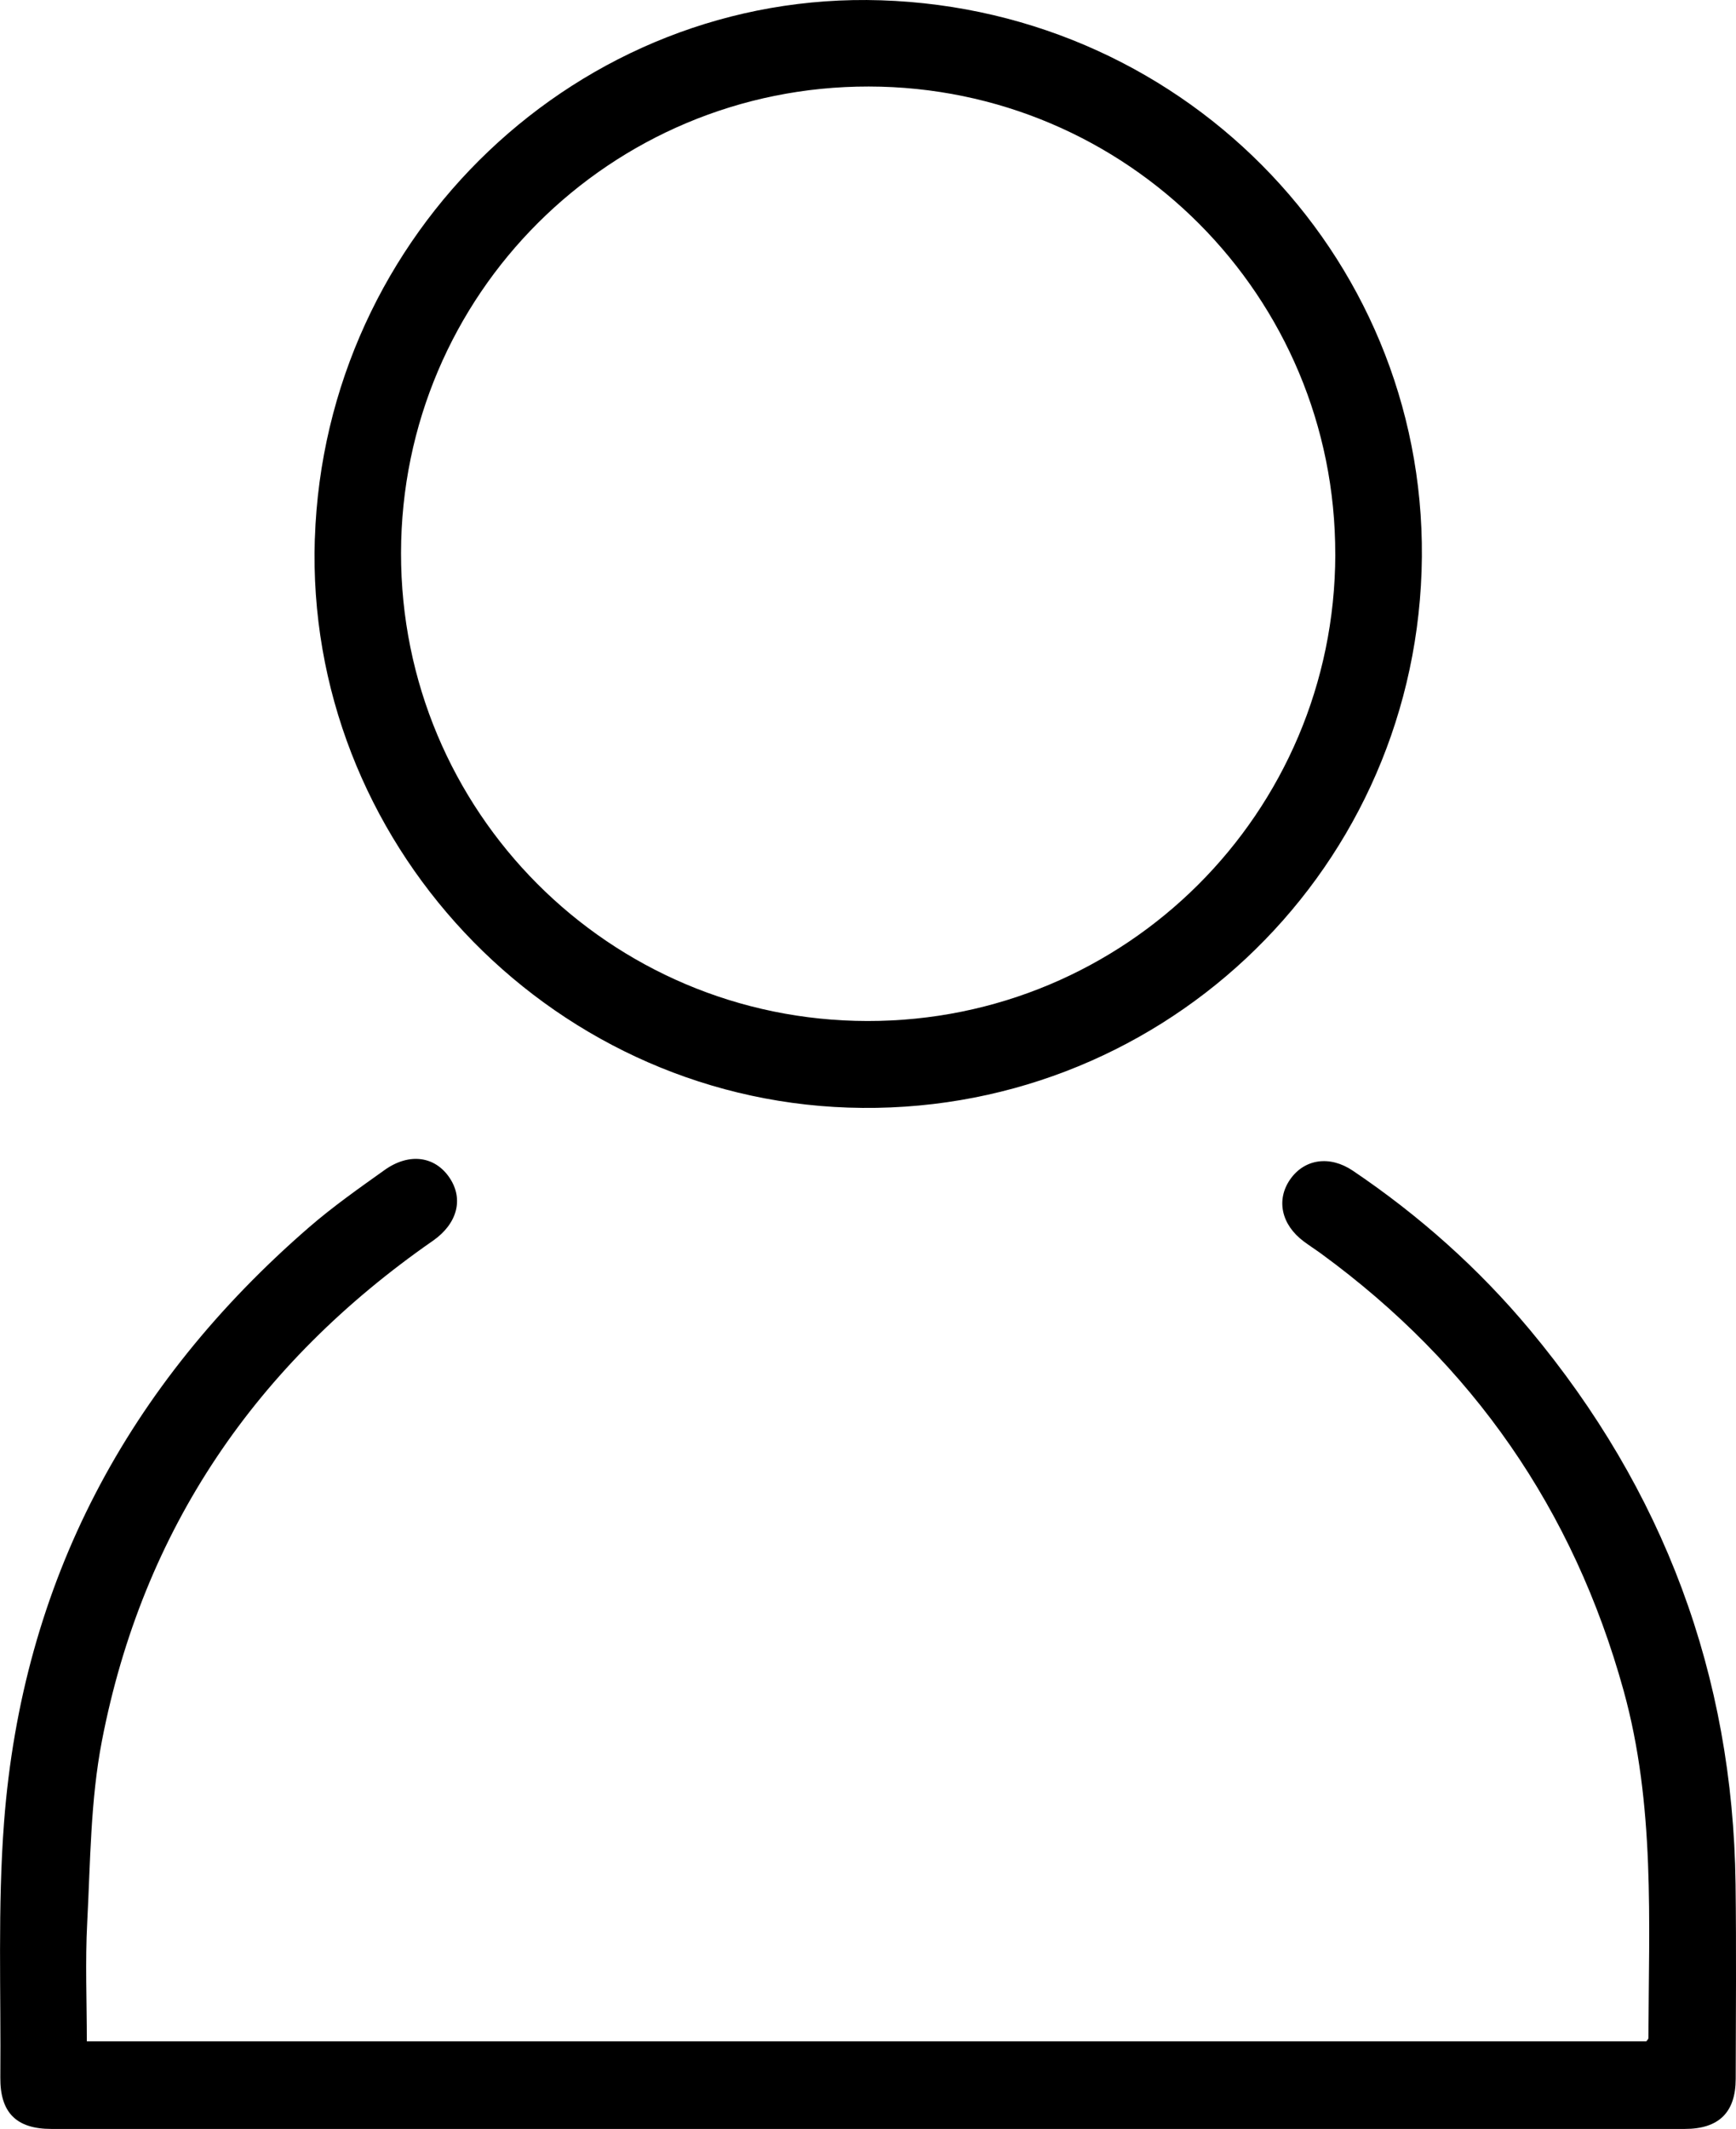
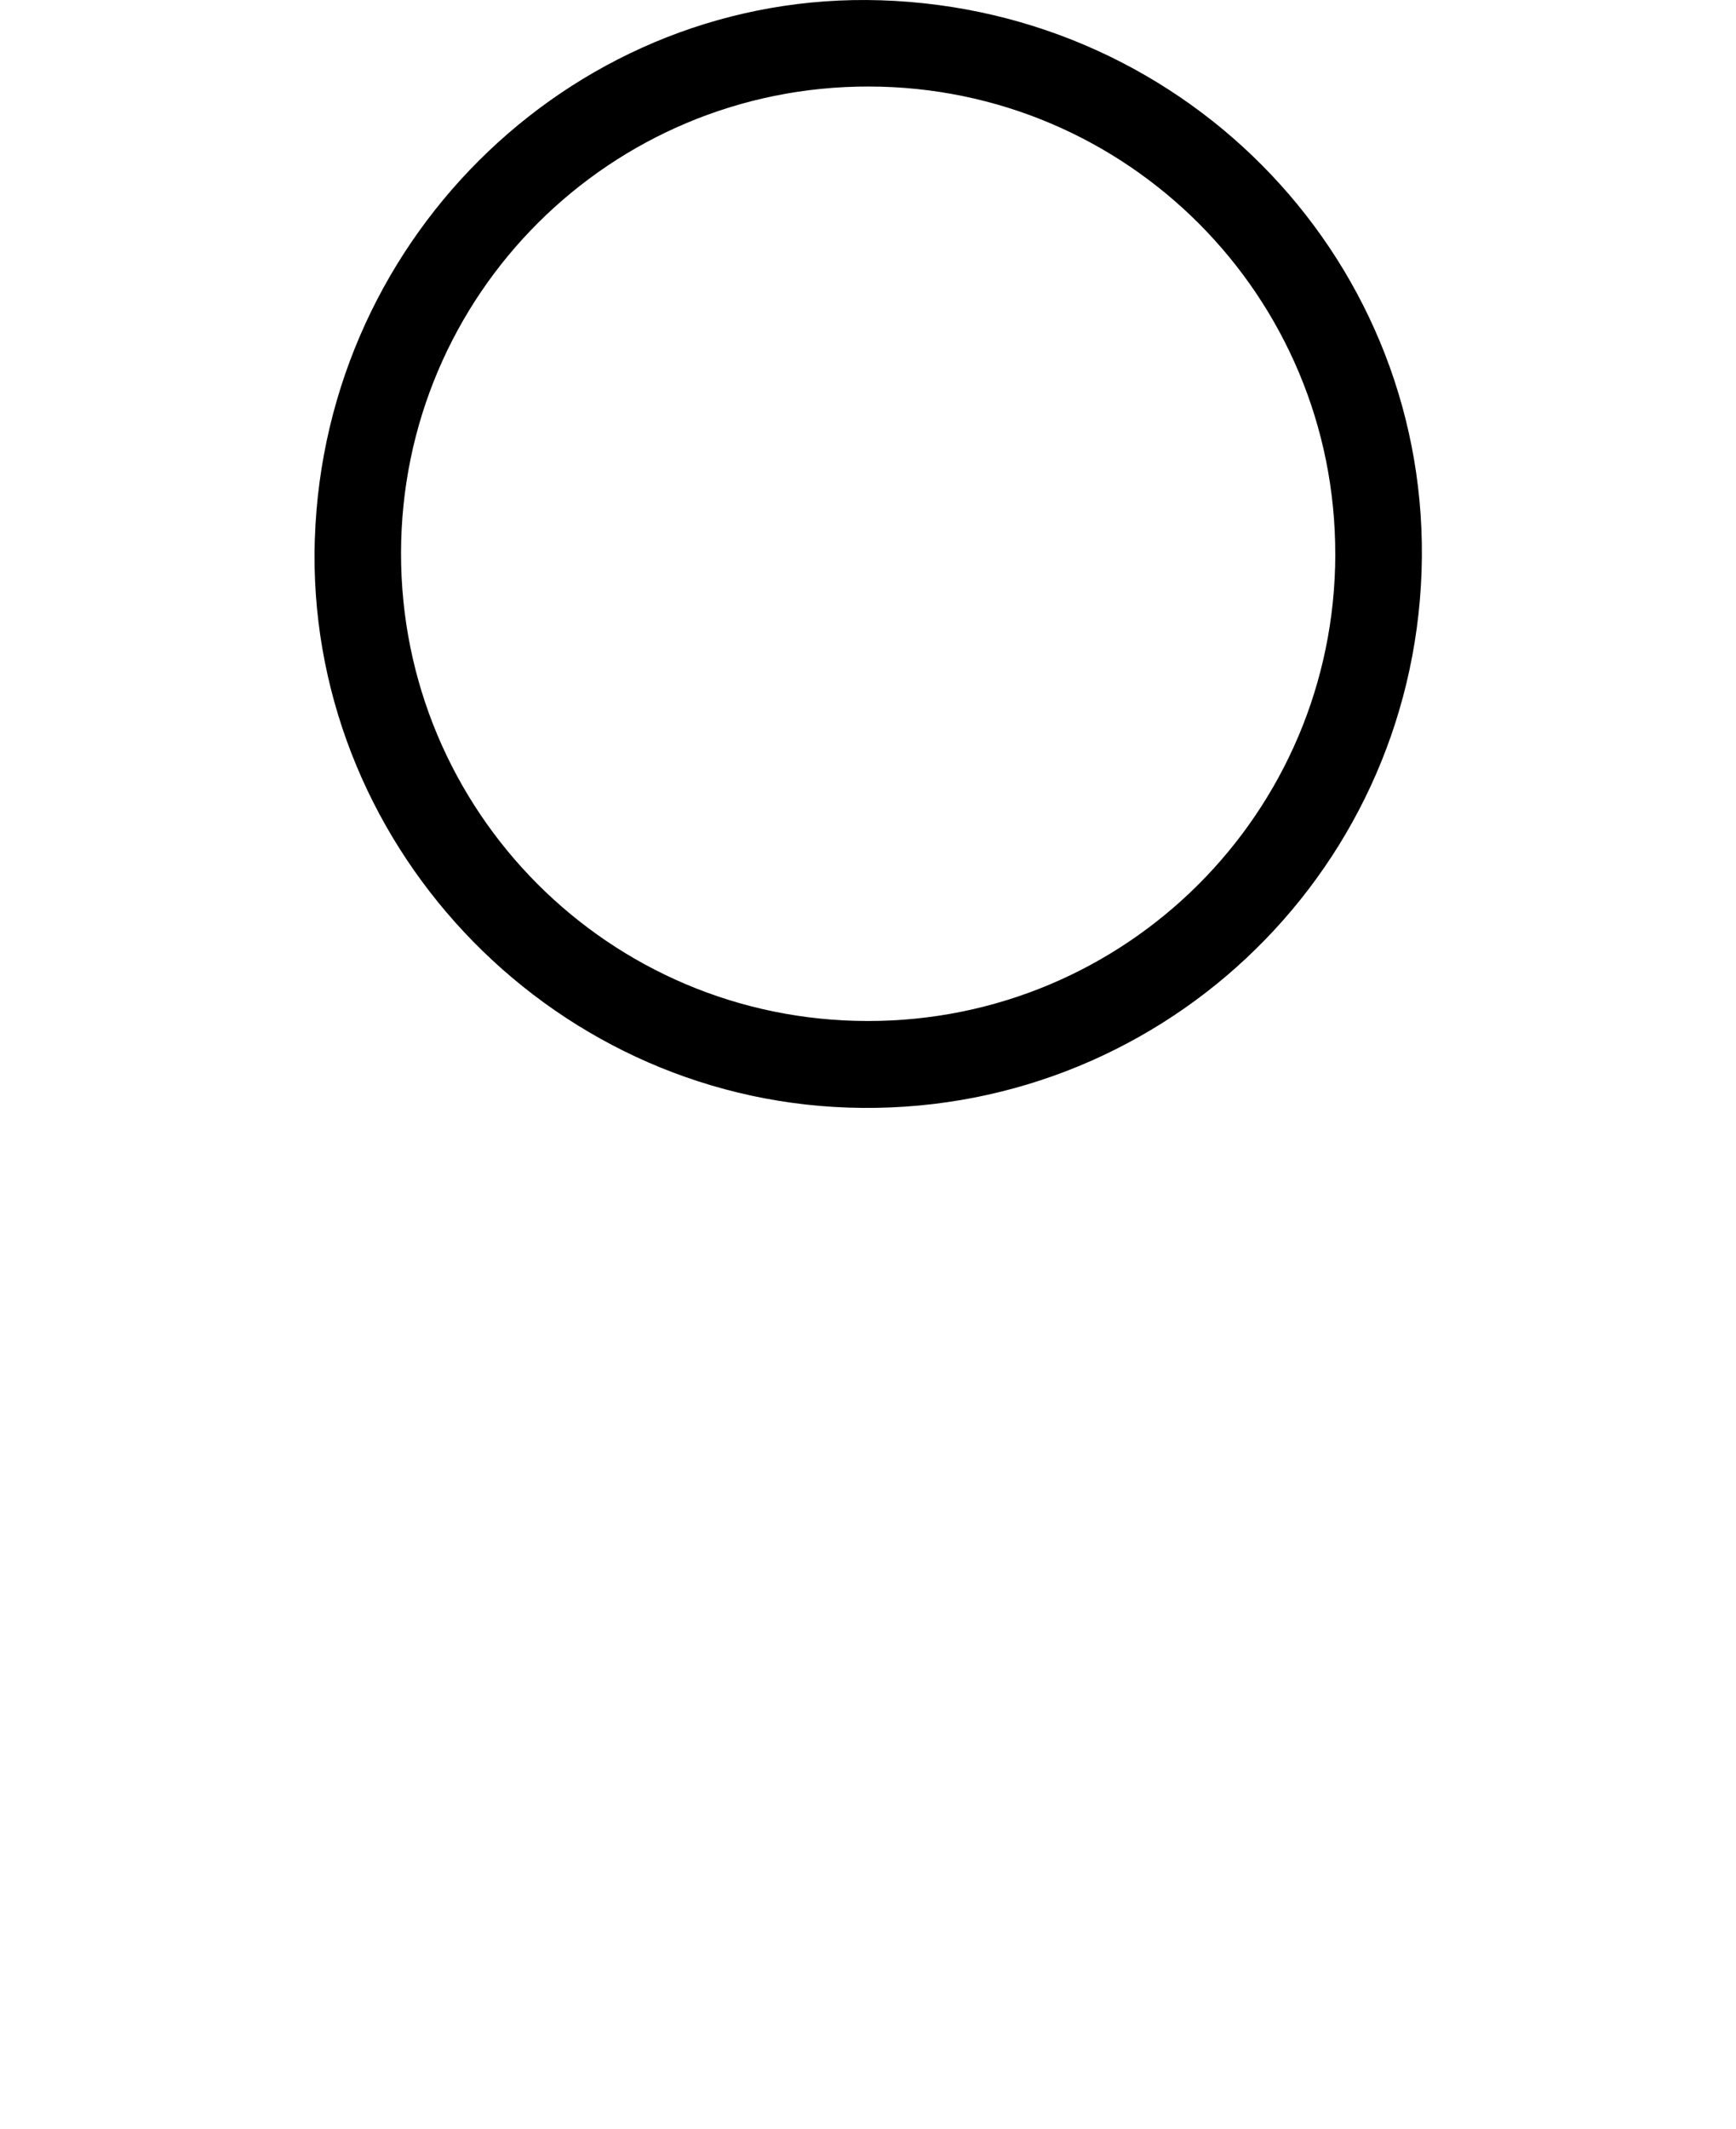
<svg xmlns="http://www.w3.org/2000/svg" viewBox="0 0 476.09 583.69">
  <g id="a" />
  <g id="b">
    <g id="c">
      <g>
-         <path d="M23.79,559.65H451.5c.23-.34,.57-.61,.57-.87,.11-31.95,1.88-63.97-6.82-95.35-13.74-49.55-41.36-89.33-82.8-119.63-1.61-1.18-3.3-2.26-4.9-3.45-6.14-4.57-7.63-11.38-3.74-16.99,3.91-5.63,10.86-6.67,17.2-2.4,18.21,12.28,34.49,26.77,48.56,43.63,36.67,43.96,55.66,94.57,56.4,151.88,.23,17.83,.08,35.66,.04,53.5-.02,9.17-4.64,13.7-13.96,13.7-149.33,.01-298.66,.01-447.98,0-9.58,0-14.07-4.47-13.98-14.12,.2-23.32-.75-46.74,1.02-69.95,5.02-65.87,33.9-120,83.65-163.13,6.53-5.66,13.65-10.66,20.7-15.69,6.81-4.86,13.95-3.8,17.92,2.26,3.81,5.82,1.97,12.52-4.67,17.14-48.46,33.67-79.55,79.09-90.77,137.15-3.13,16.22-3.15,33.08-4.02,49.68-.57,10.76-.11,21.57-.11,32.62Z" />
        <path d="M86.35,147.65C89.13,63.79,158.96-2.59,241.59,.08c84.92,2.74,151.12,72.64,148.27,156.54-2.86,84.18-73.12,149.87-157.26,147.04-82.91-2.8-149-73.3-146.26-156.01Zm279.84,4.38c.13-70.83-57.08-128.22-127.91-128.31-70.87-.09-128.21,57.06-128.3,127.9-.09,70.84,57.1,128.22,127.91,128.3,70.86,.09,128.18-57.05,128.31-127.9Z" />
      </g>
    </g>
  </g>
</svg>